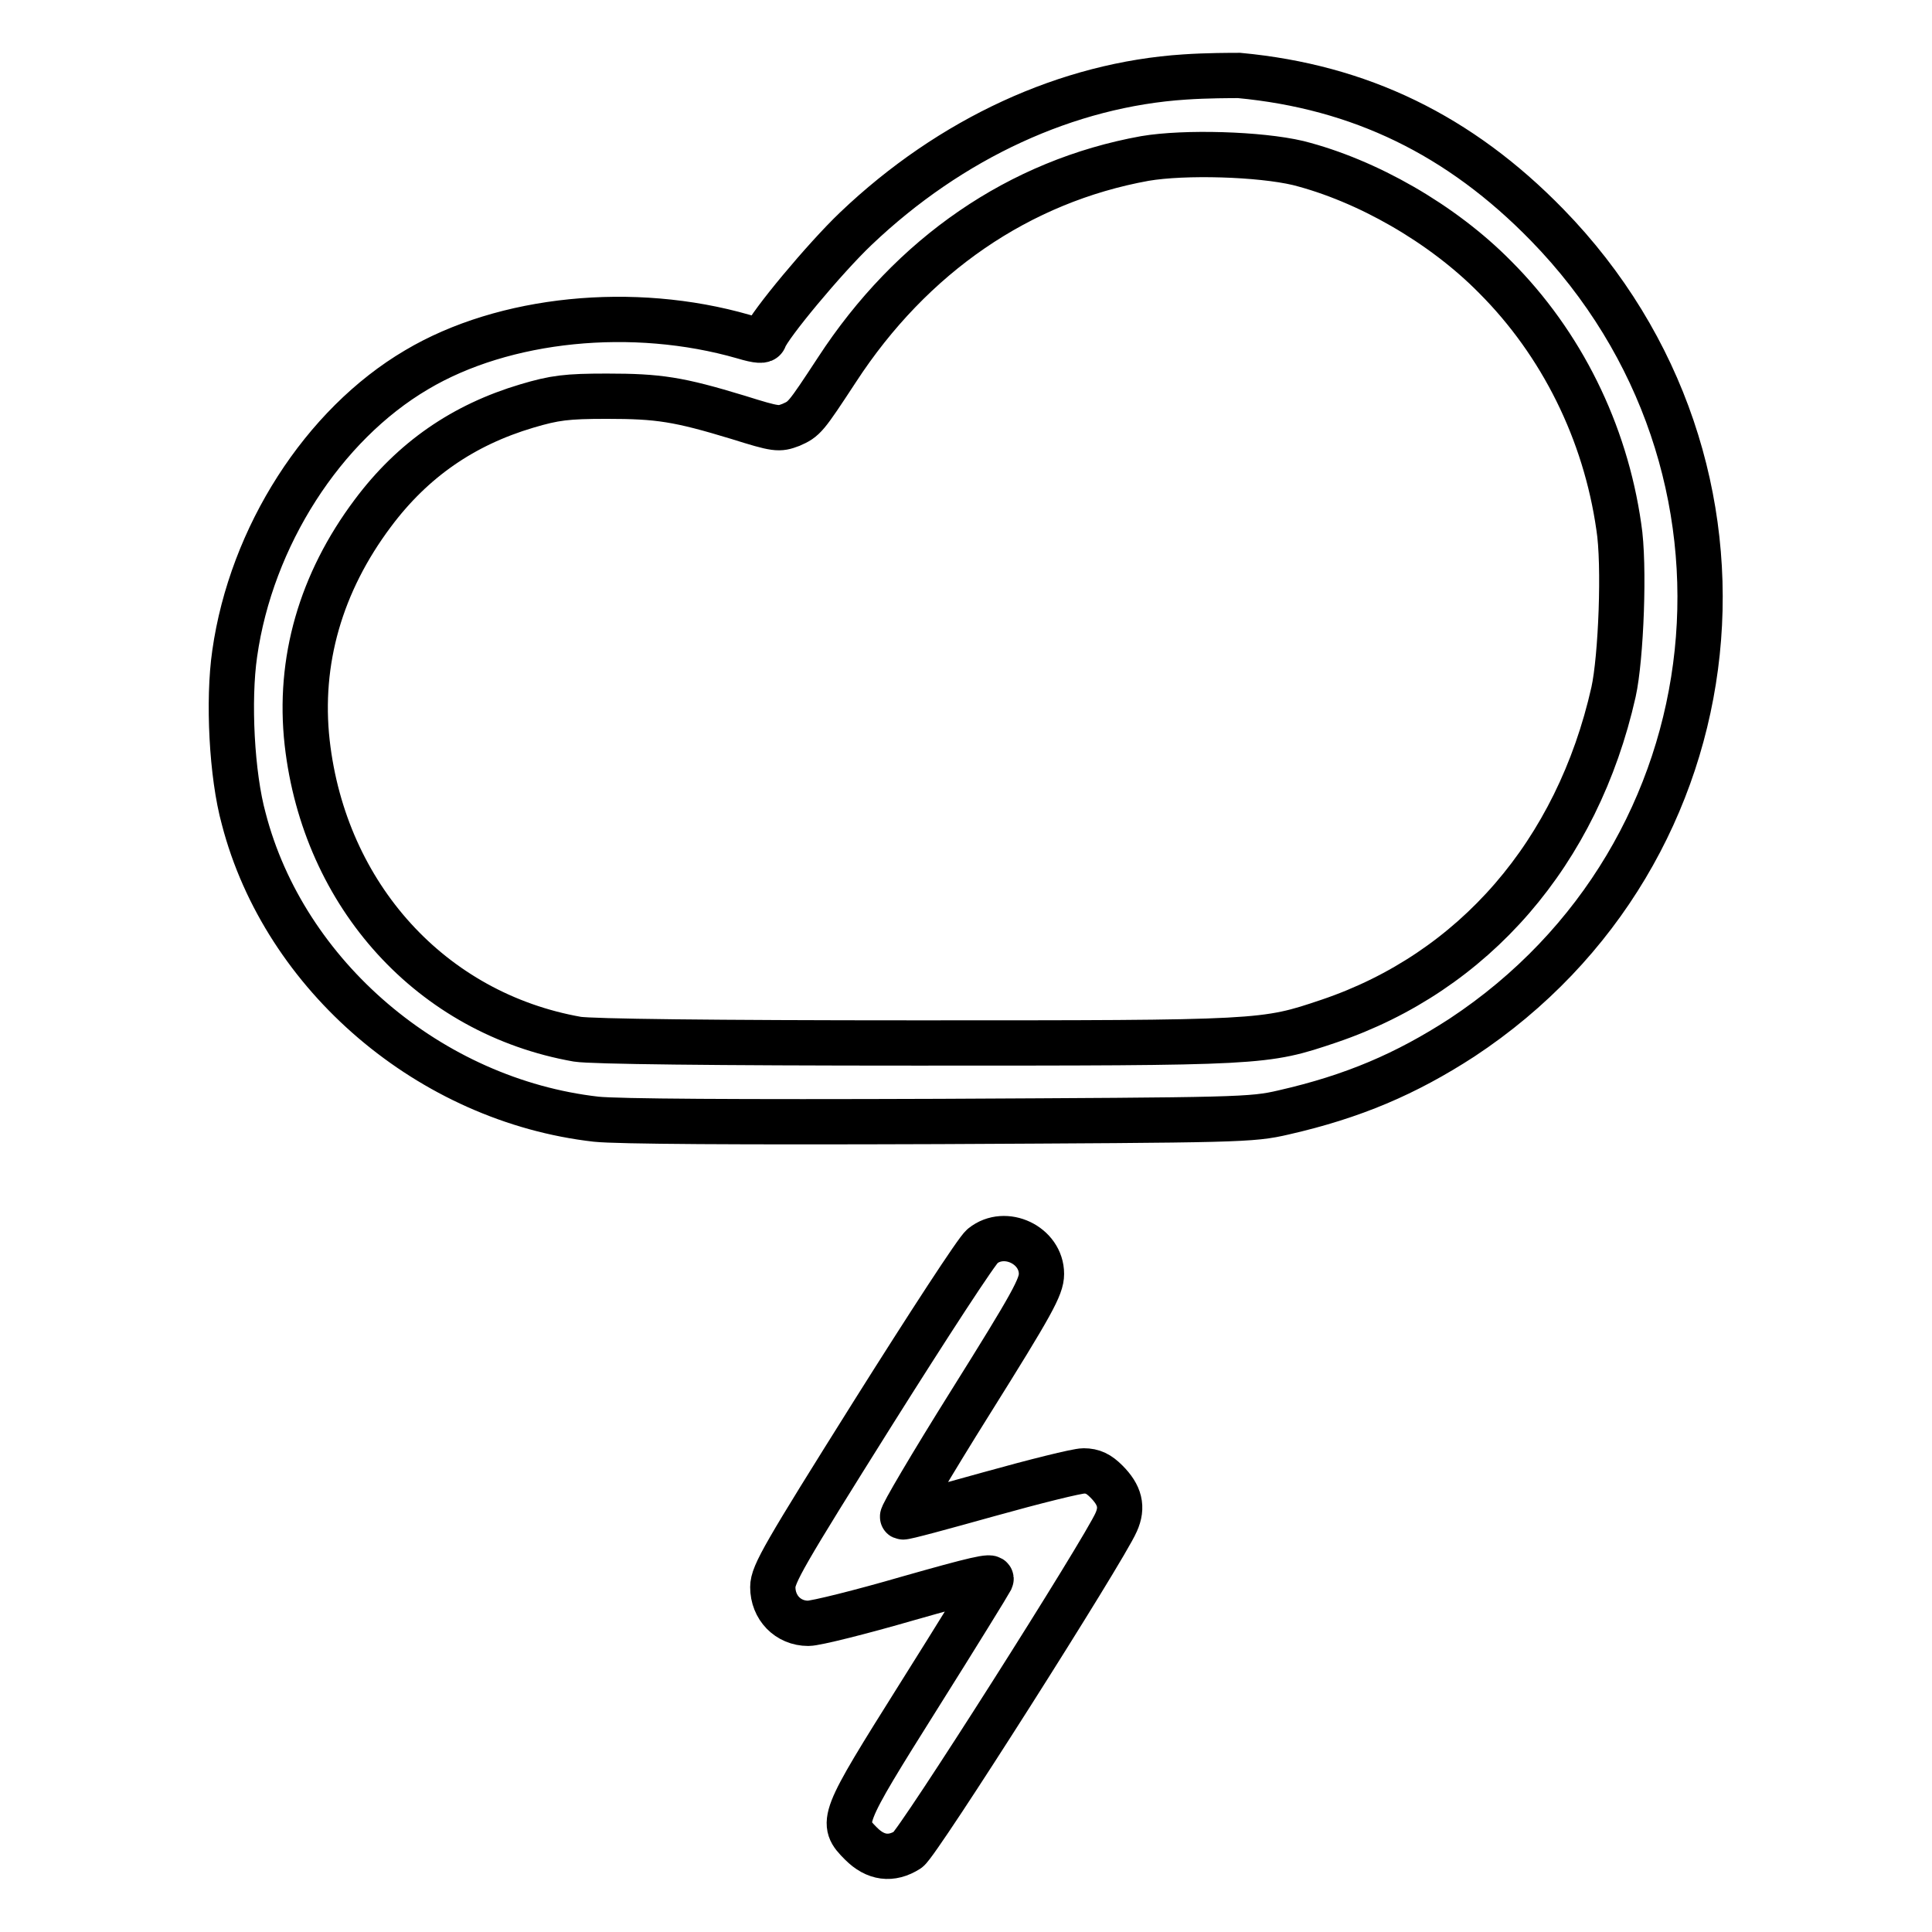
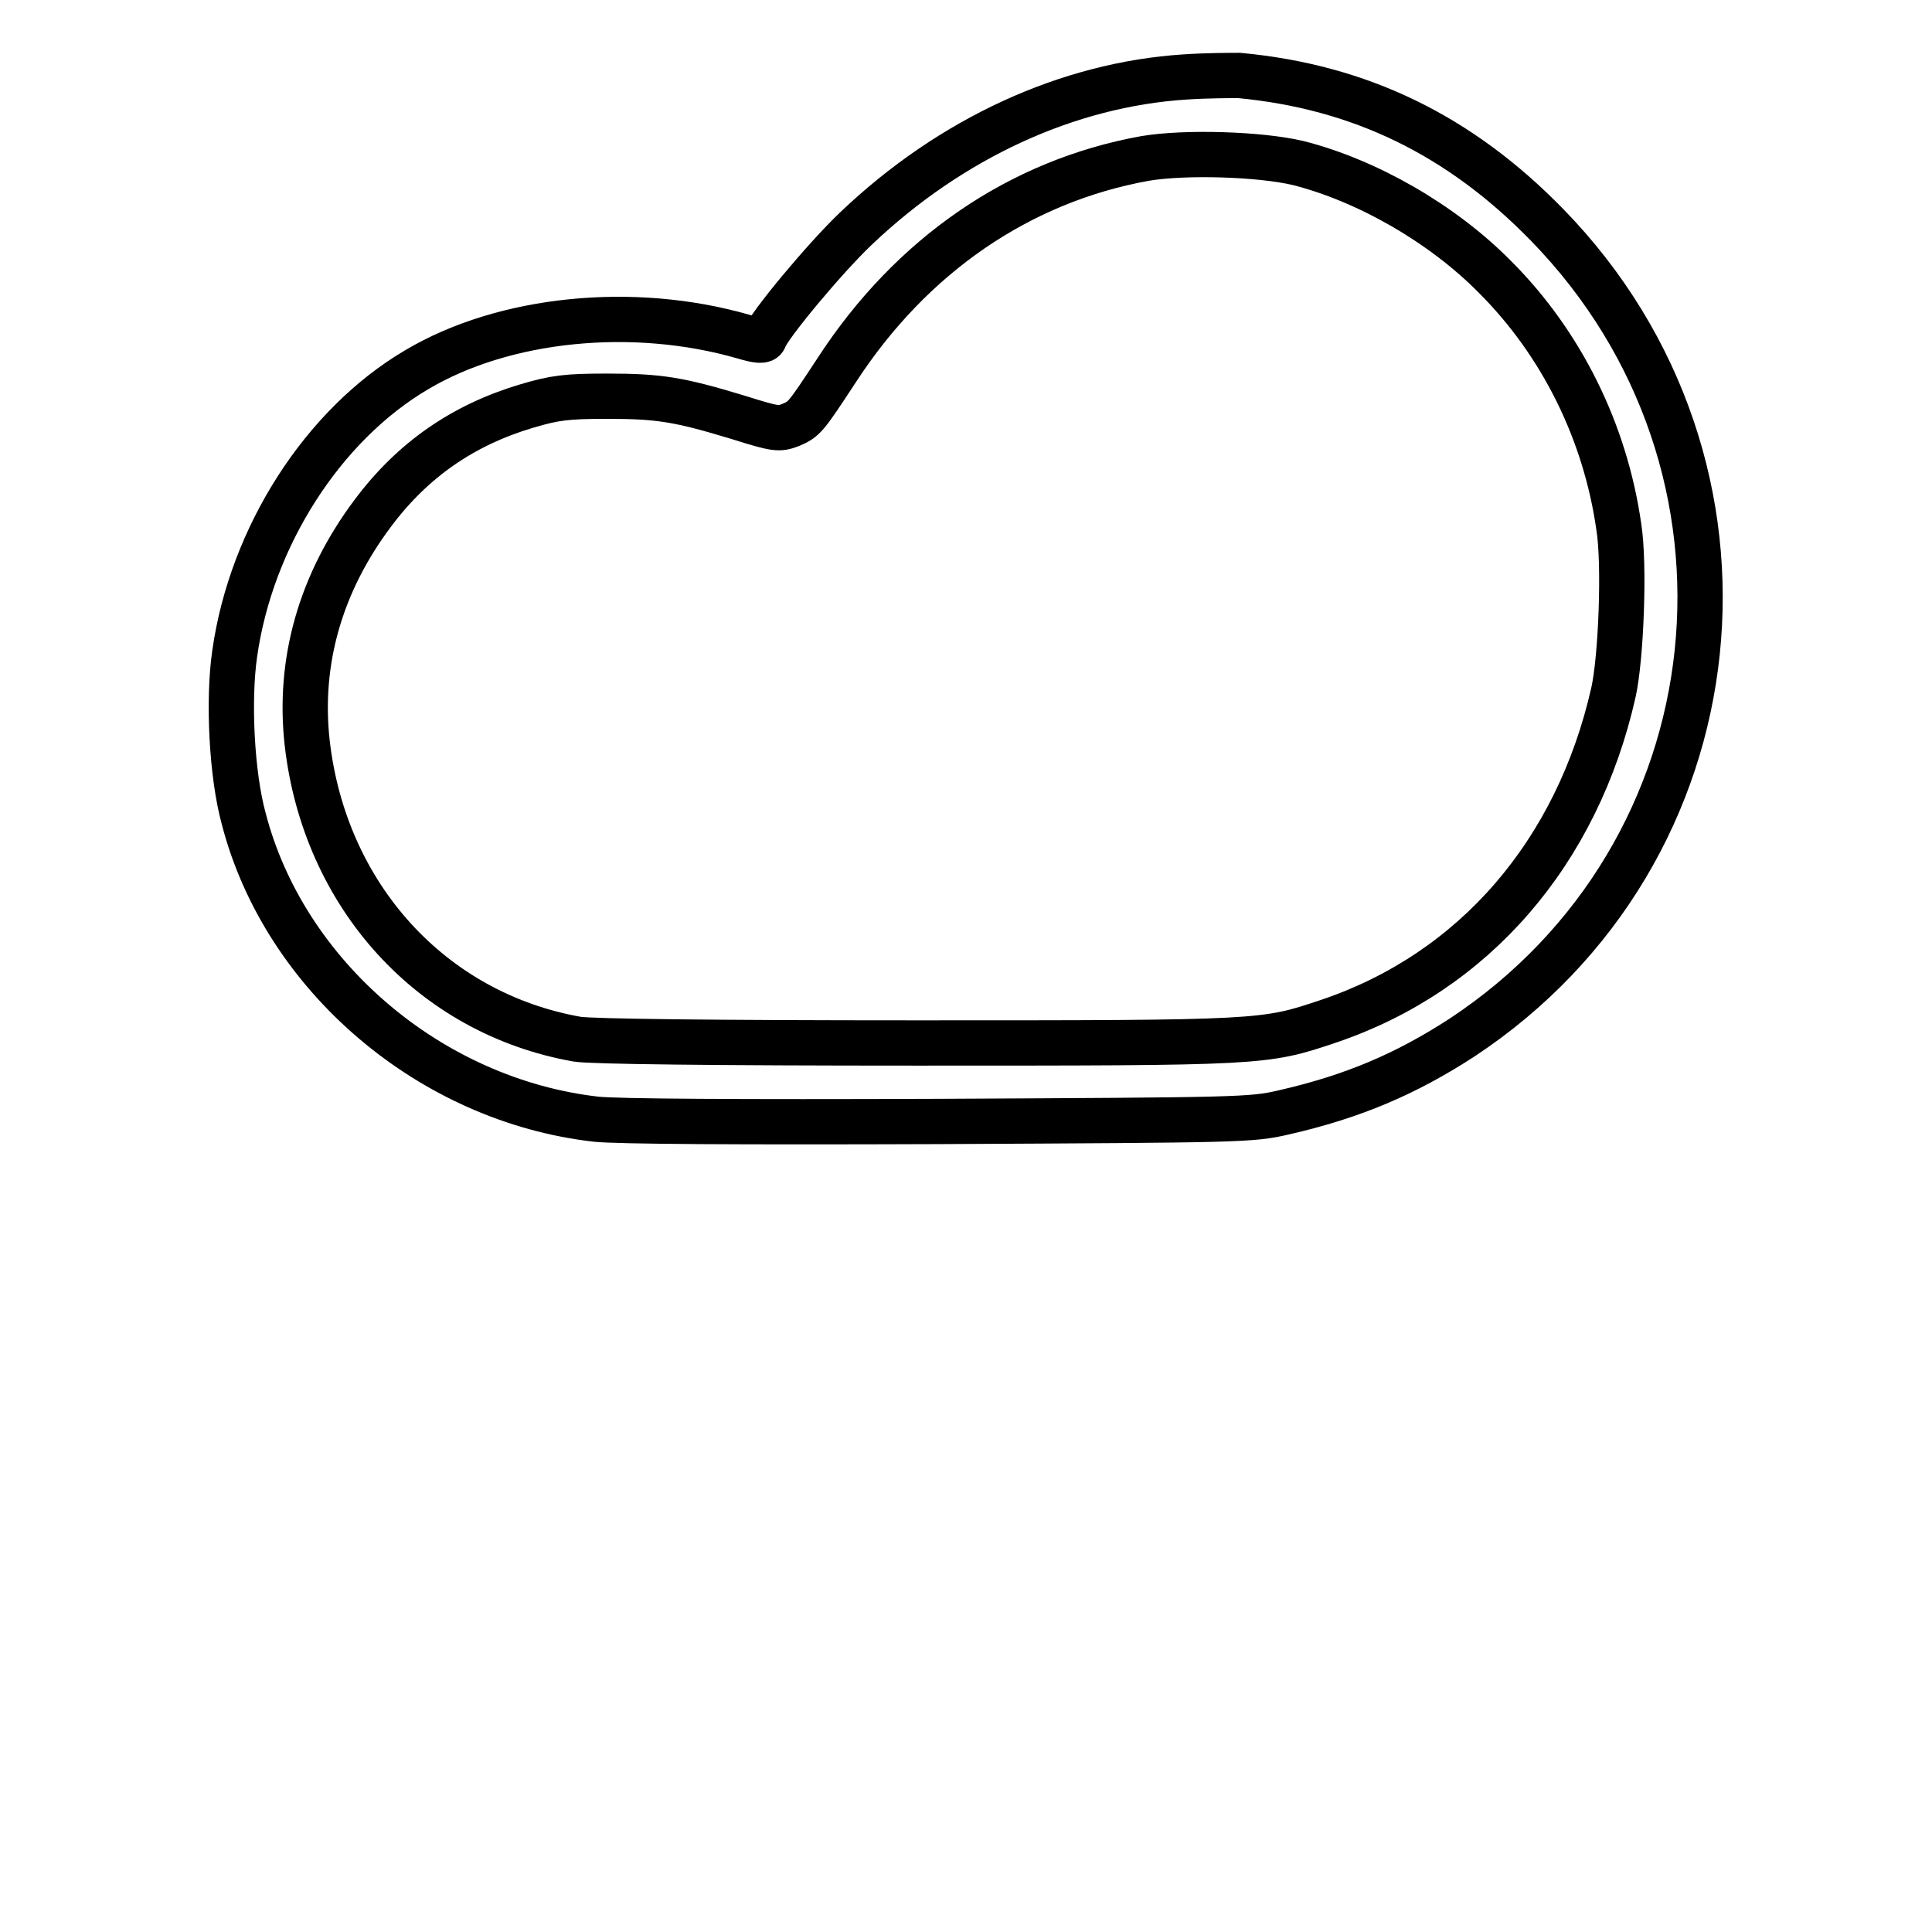
<svg xmlns="http://www.w3.org/2000/svg" version="1.1" x="0px" y="0px" viewBox="0 0 256 256" enable-background="new 0 0 256 256" xml:space="preserve">
  <g>
    <g>
      <g>
        <path stroke-width="6" fill-opacity="0" stroke="#000000" d="M157,10.2c-15.5,1-31,8.1-43.6,20.1c-4.1,3.9-11.5,12.8-12.1,14.5c-0.1,0.4-0.8,0.4-2.8-0.2c-14.6-4.2-31.7-2.5-43.3,4.4c-12.4,7.3-21.9,22.1-24.1,37.6c-0.9,6.2-0.4,16.1,1.2,21.9c5.4,20.8,24.7,37.3,46.7,39.8c2.9,0.3,18.4,0.4,45.5,0.3c39.8-0.2,41.3-0.2,45.6-1.2c9.2-2.1,16.2-5.1,23.6-9.9c37-24.4,42.4-75.8,11.3-107.7c-11.6-11.9-24.8-18.3-40.8-19.8C163.2,10,159.9,10,157,10.2z M172,21.6c9.1,2.3,19.1,8,26.1,15.1c8.8,8.8,14.6,20.5,16.4,33.1c0.8,5,0.3,17.4-0.7,21.9c-4.8,21.3-18.5,37.1-37.7,43.6c-8.6,2.9-8.7,2.9-54.7,2.9c-27.2,0-43-0.2-44.9-0.5c-19.3-3.4-33.5-19-35.8-39.3c-1.2-10.8,1.8-21.2,8.7-30.4c5.3-7.1,12-11.7,20.4-14.2c3.7-1.1,5.3-1.3,10.6-1.3c6.9,0,9.5,0.4,17.4,2.8c5.1,1.6,5.4,1.6,7,1c1.8-0.8,1.9-0.9,6.1-7.3c9.9-15.2,24.2-25,40.8-28C157,20.1,166.9,20.4,172,21.6z" />
-         <path stroke-width="6" fill-opacity="0" stroke="#000000" d="M130.2,165.1c-0.7,0.5-7.2,10.5-14.5,22.1c-11.8,18.8-13.3,21.4-13.3,23.1c0,2.7,2,4.8,4.7,4.8c1,0,7-1.5,13.2-3.3c8.8-2.5,11.3-3.1,11-2.5c-0.2,0.4-4.5,7.4-9.6,15.5c-10.3,16.4-10.4,16.7-7.6,19.5c1.9,1.9,4,2.2,6.2,0.8c1.3-0.8,26-39.7,27.6-43.4c0.9-2,0.5-3.6-1.3-5.4c-1-1-1.8-1.4-3-1.4c-0.9,0-6.5,1.4-12.6,3.1c-6.1,1.7-11.2,3.1-11.4,3c-0.2-0.1,3.8-6.9,9-15.2c8.2-13.1,9.4-15.3,9.4-17C138,165,133.2,162.7,130.2,165.1z" />
      </g>
    </g>
  </g>
</svg>